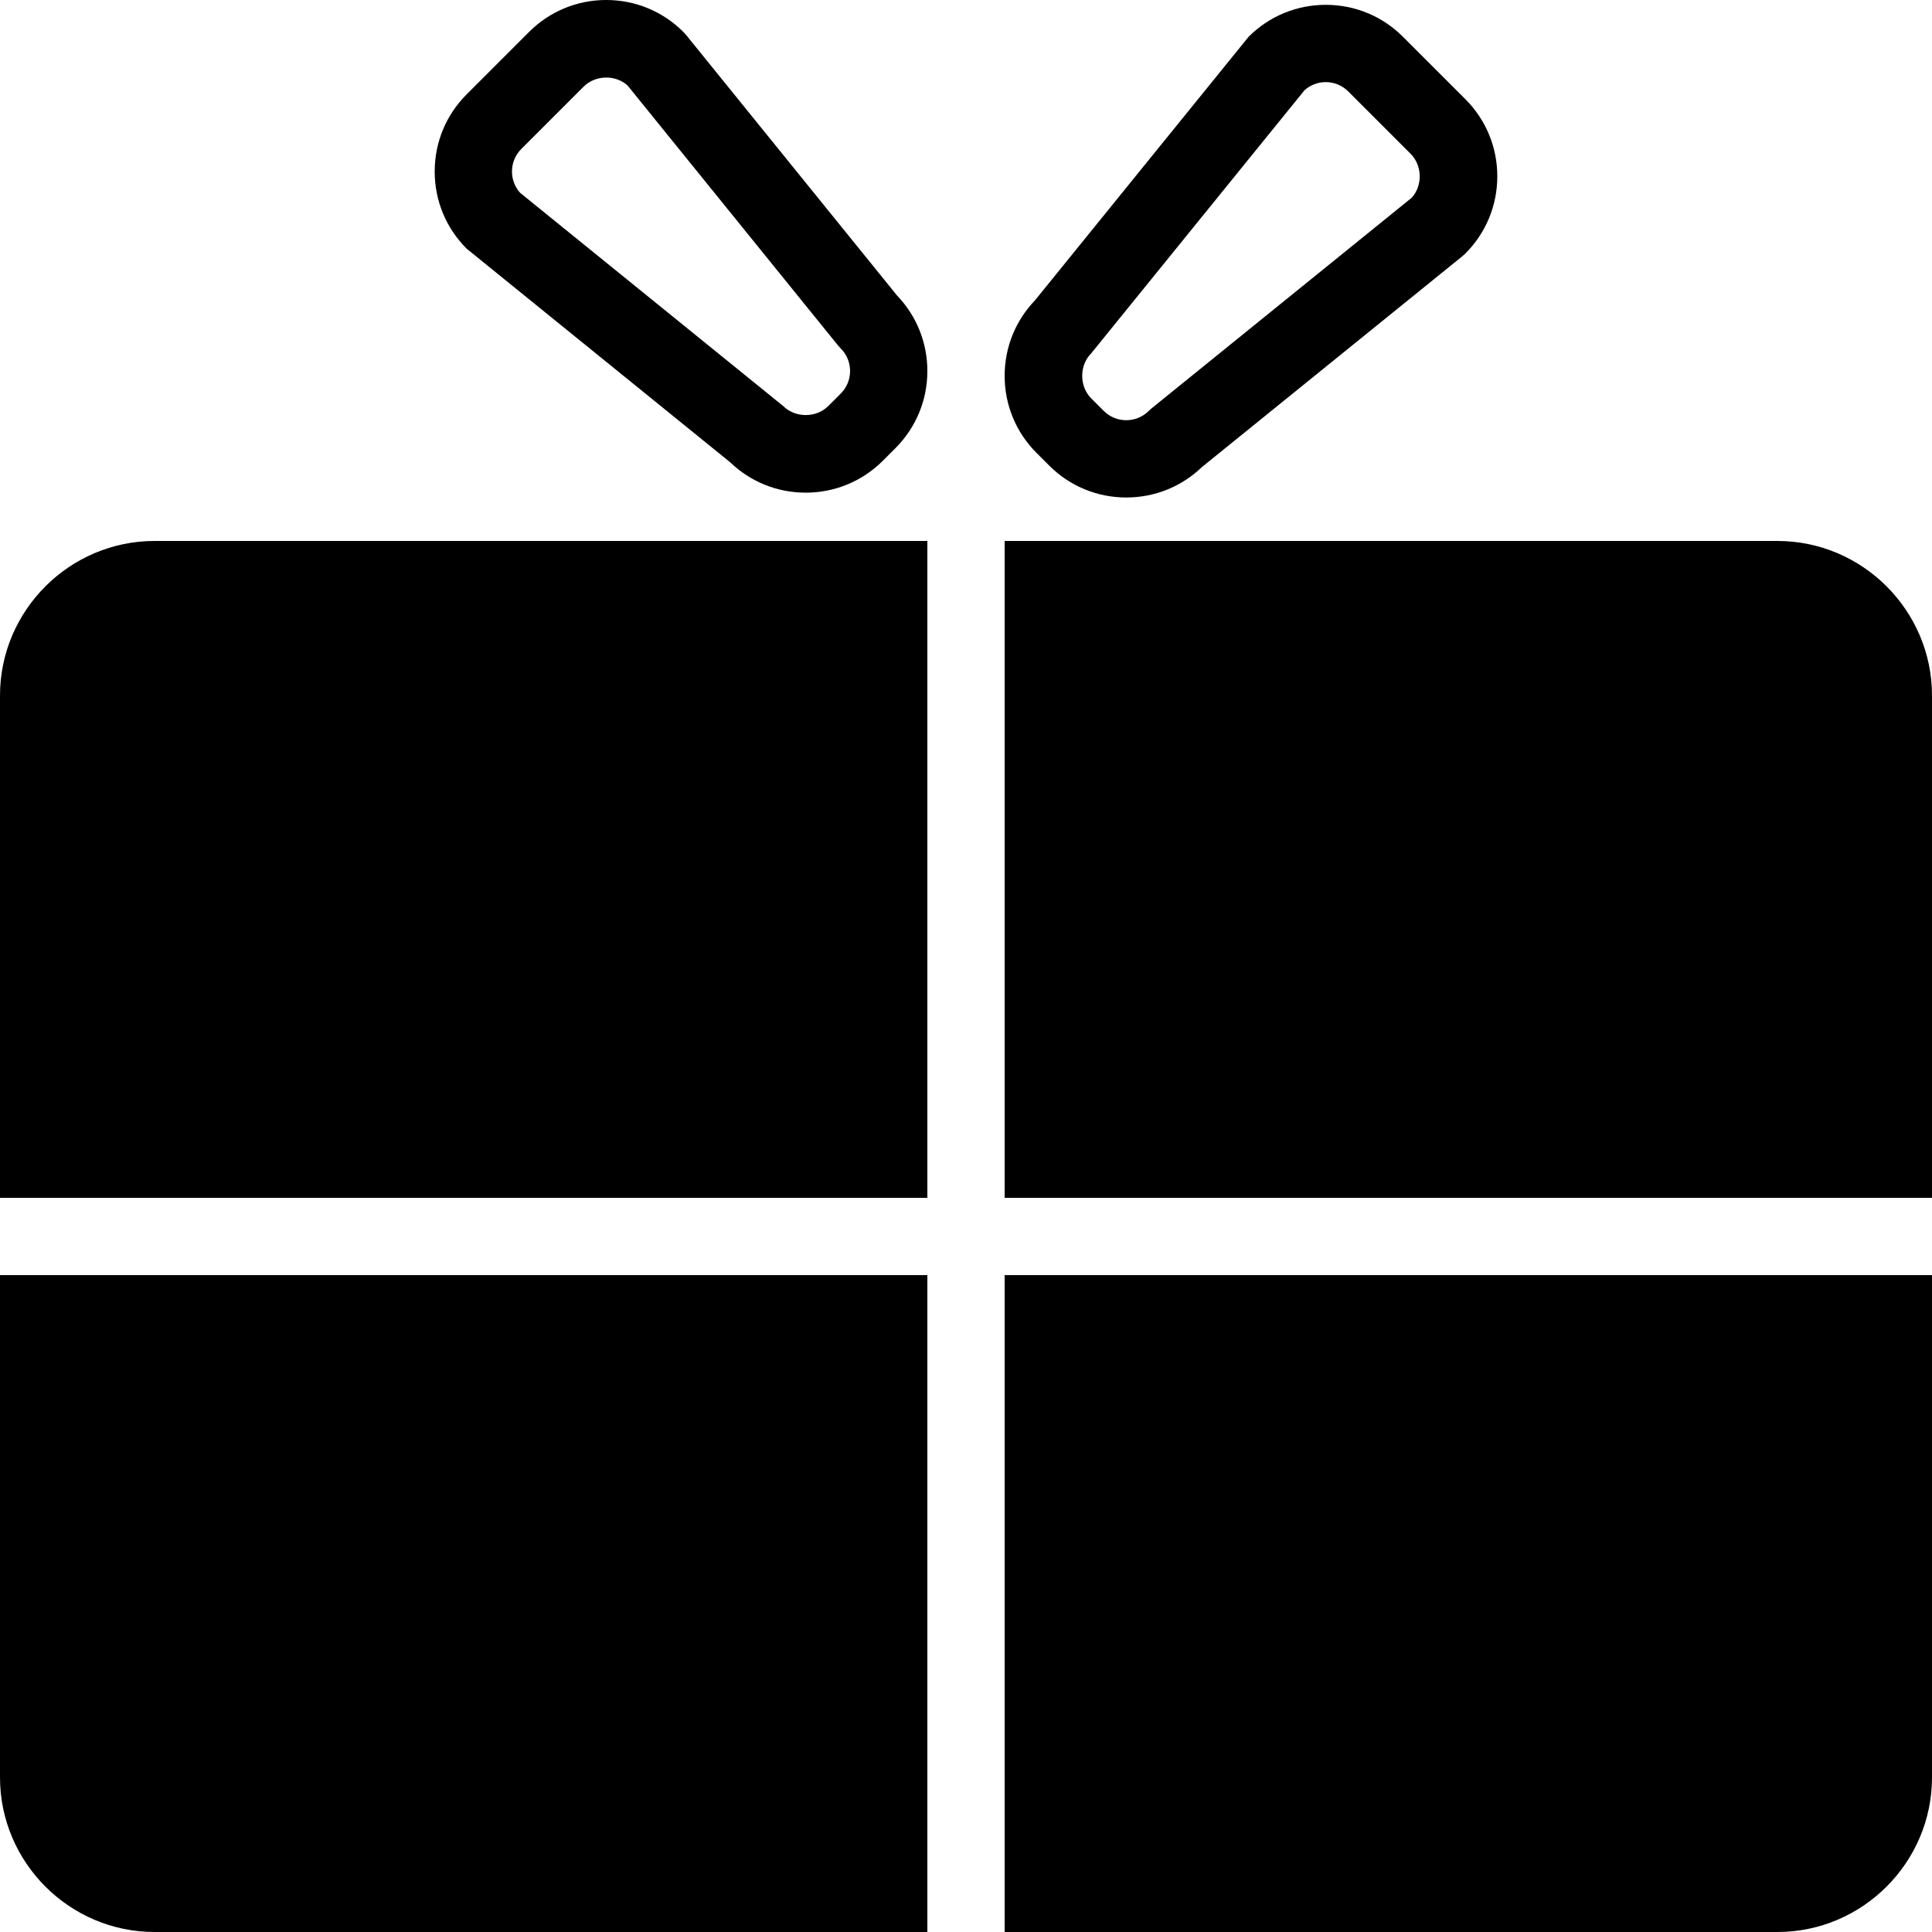
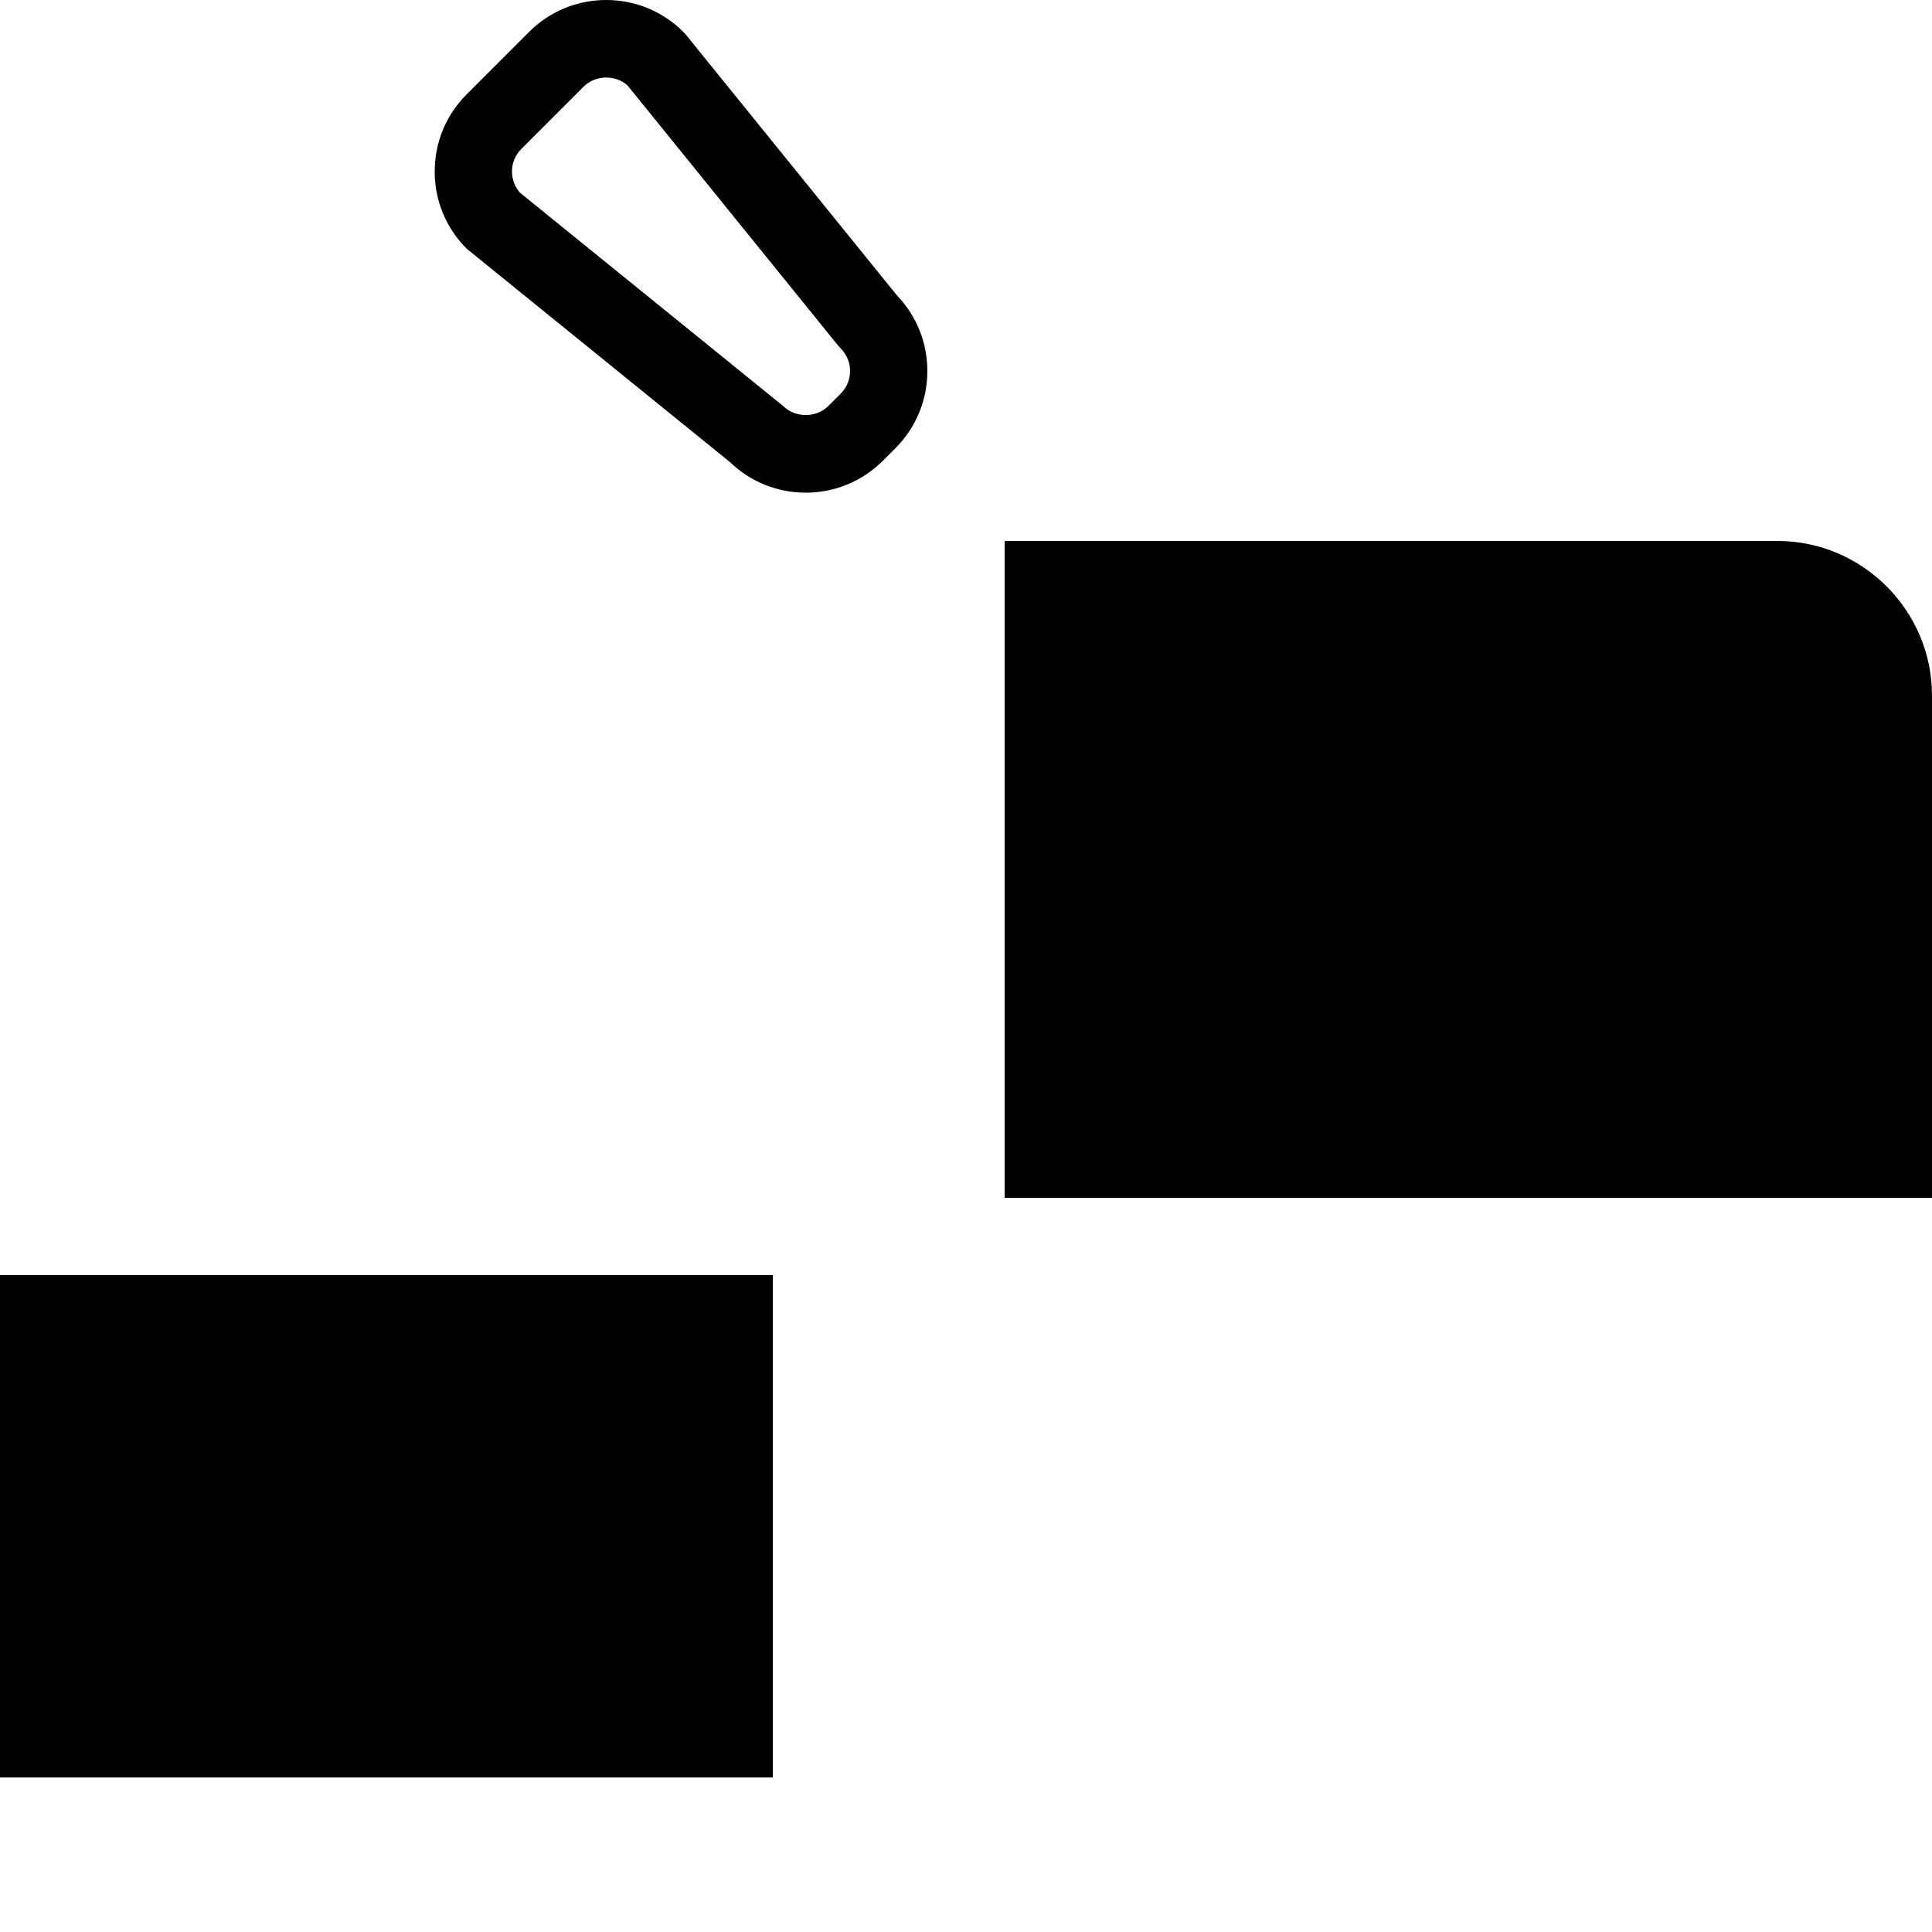
<svg xmlns="http://www.w3.org/2000/svg" version="1.1" id="Layer_1" x="0px" y="0px" width="100px" height="100px" viewBox="0 0 100 100" enable-background="new 0 0 100 100" xml:space="preserve">
  <g>
    <path d="M41.704,25.5c-1.471,0-2.855-0.558-3.913-1.574L24.155,12.873c-1.067-1.067-1.655-2.486-1.655-3.995   c0-1.51,0.587-2.929,1.655-3.996l3.227-3.227C28.449,0.588,29.868,0,31.377,0c1.509,0,2.928,0.588,3.996,1.655l0.141,0.156   l10.913,13.48C47.442,16.349,48,17.733,48,19.204c0,1.509-0.588,2.928-1.655,3.996L45.7,23.845   C44.632,24.912,43.213,25.5,41.704,25.5z M26.925,9.983l13.612,11.033c0.624,0.623,1.711,0.623,2.335,0l0.645-0.645   C43.828,20.06,44,19.645,44,19.204s-0.172-0.855-0.483-1.167l-0.141-0.156L32.483,4.425c-0.629-0.569-1.67-0.545-2.273,0.058   L26.983,7.71C26.671,8.022,26.5,8.437,26.5,8.878C26.5,9.291,26.65,9.68,26.925,9.983z" />
-     <path d="M52,19.454c0-1.471,0.559-2.855,1.574-3.913L64.627,1.904c1.066-1.066,2.484-1.654,3.995-1.654   c1.51,0,2.929,0.588,3.995,1.654l3.229,3.228C76.912,6.199,77.5,7.618,77.5,9.127c0,1.51-0.588,2.929-1.654,3.996l-0.156,0.141   L62.21,24.176c-1.058,1.016-2.442,1.574-3.913,1.574c-1.509,0-2.929-0.588-3.994-1.655l-0.646-0.646   C52.588,22.383,52,20.963,52,19.454z M67.518,4.675L56.482,18.287c-0.623,0.623-0.623,1.711,0,2.334l0.646,0.646   c0.313,0.312,0.728,0.483,1.167,0.483s0.854-0.172,1.167-0.483l0.156-0.141l13.454-10.893c0.57-0.629,0.547-1.67-0.059-2.273   l-3.228-3.228c-0.312-0.311-0.726-0.482-1.167-0.482C68.209,4.25,67.82,4.4,67.518,4.675z" />
-     <path d="M8,28c-4.4,0-8,3.6-8,8v26h48V28H8z" />
-     <path d="M0,66v26c0,4.4,3.6,8,8,8h40V66H0z" />
+     <path d="M0,66v26h40V66H0z" />
    <path d="M92,28H52v34h48V36C100,31.6,96.4,28,92,28z" />
-     <path d="M52,66v34h40c4.4,0,8-3.6,8-8V66H52z" />
  </g>
</svg>